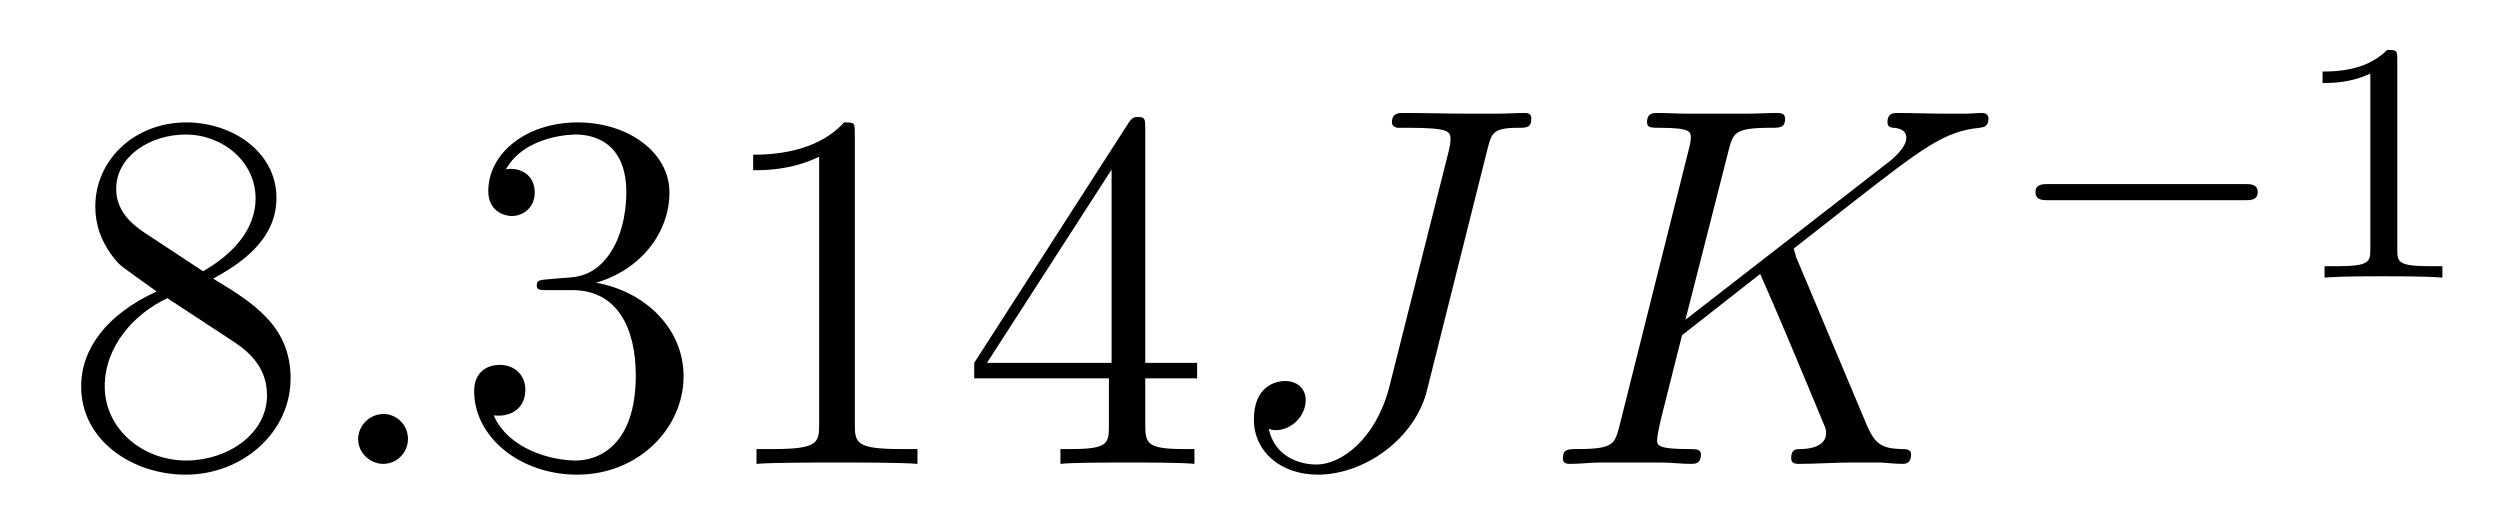
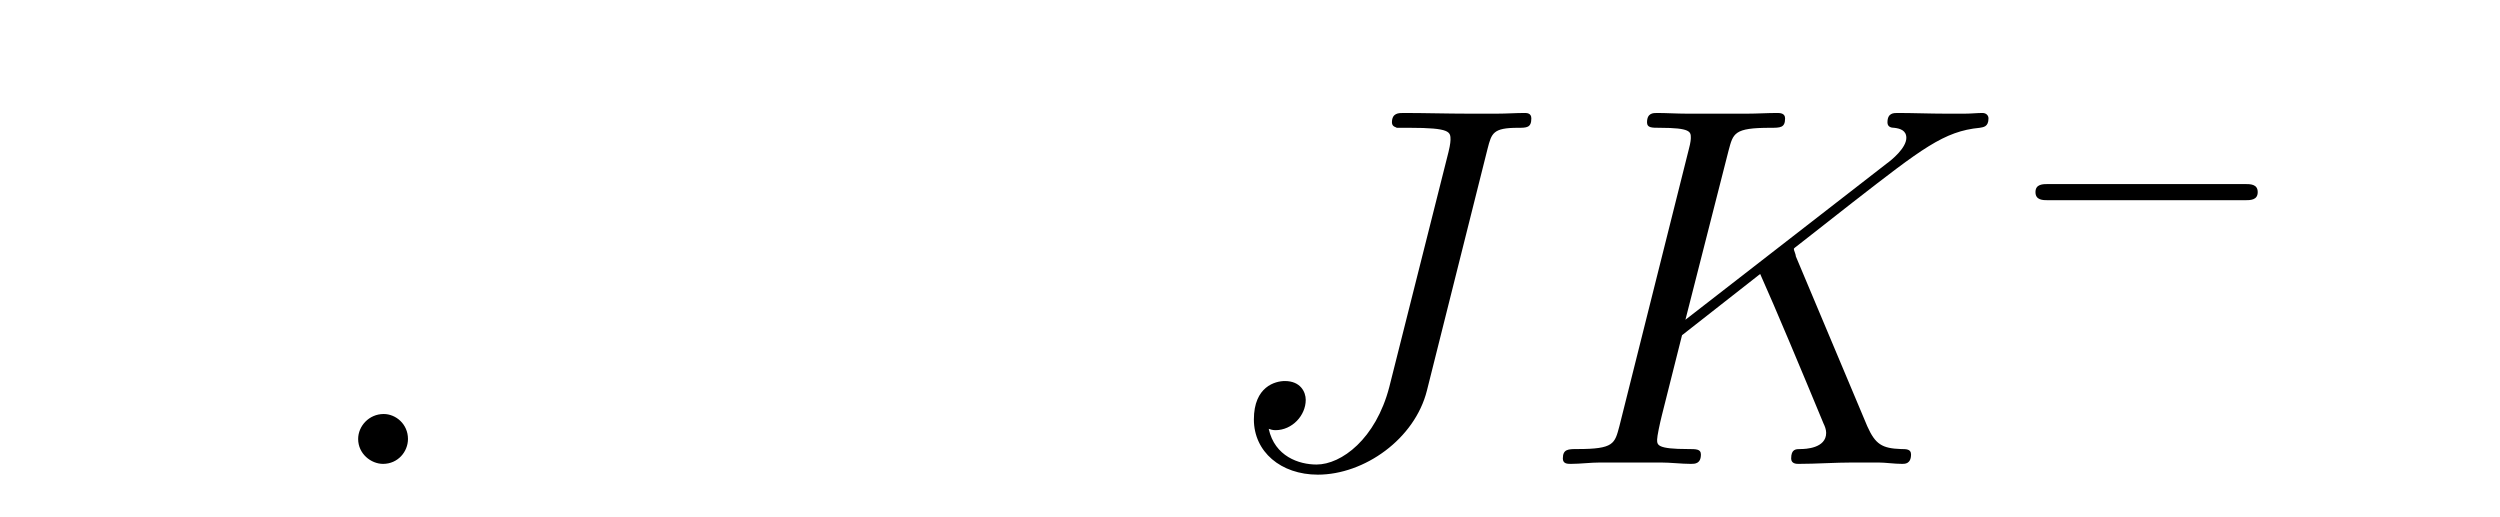
<svg xmlns="http://www.w3.org/2000/svg" height="12pt" version="1.1" viewBox="0 -12 58 12" width="58pt">
  <g id="page1">
    <g transform="matrix(1 0 0 1 -127 653)">
-       <path d="M131.945 -658.535C132.539 -658.863 133.414 -659.41 133.414 -660.41C133.414 -661.457 132.414 -662.16 131.32 -662.16C130.133 -662.16 129.211 -661.301 129.211 -660.207C129.211 -659.801 129.336 -659.394 129.664 -658.988C129.789 -658.832 129.805 -658.832 130.633 -658.238C129.477 -657.707 128.883 -656.91 128.883 -656.035C128.883 -654.77 130.086 -653.988 131.305 -653.988C132.633 -653.988 133.742 -654.973 133.742 -656.223C133.742 -657.426 132.883 -657.973 131.945 -658.535ZM130.336 -659.613C130.18 -659.723 129.695 -660.035 129.695 -660.613C129.695 -661.395 130.508 -661.879 131.305 -661.879C132.164 -661.879 132.93 -661.254 132.93 -660.395C132.93 -659.676 132.398 -659.098 131.711 -658.707L130.336 -659.613ZM130.883 -658.082L132.336 -657.129C132.648 -656.926 133.195 -656.566 133.195 -655.832C133.195 -654.926 132.273 -654.316 131.32 -654.316C130.305 -654.316 129.43 -655.051 129.43 -656.035C129.43 -656.973 130.117 -657.723 130.883 -658.082ZM134.277 -654.238" fill-rule="evenodd" />
      <path d="M136.465 -654.816C136.465 -655.16 136.184 -655.395 135.902 -655.395C135.559 -655.395 135.309 -655.113 135.309 -654.816C135.309 -654.473 135.606 -654.238 135.887 -654.238C136.23 -654.238 136.465 -654.519 136.465 -654.816ZM137.516 -654.238" fill-rule="evenodd" />
-       <path d="M139.703 -658.52C139.5 -658.504 139.453 -658.488 139.453 -658.379C139.453 -658.269 139.516 -658.269 139.734 -658.269H140.281C141.297 -658.269 141.75 -657.426 141.75 -656.285C141.75 -654.723 140.937 -654.316 140.359 -654.316C139.781 -654.316 138.797 -654.582 138.453 -655.363C138.844 -655.316 139.188 -655.52 139.188 -655.957C139.188 -656.301 138.938 -656.535 138.594 -656.535C138.312 -656.535 138 -656.379 138 -655.926C138 -654.863 139.062 -653.988 140.391 -653.988C141.813 -653.988 142.859 -655.066 142.859 -656.27C142.859 -657.379 141.969 -658.238 140.828 -658.441C141.859 -658.738 142.531 -659.598 142.531 -660.535C142.531 -661.473 141.563 -662.16 140.406 -662.16C139.203 -662.16 138.328 -661.441 138.328 -660.566C138.328 -660.098 138.703 -659.988 138.875 -659.988C139.125 -659.988 139.406 -660.176 139.406 -660.535C139.406 -660.91 139.125 -661.082 138.859 -661.082C138.797 -661.082 138.766 -661.082 138.734 -661.066C139.188 -661.879 140.313 -661.879 140.359 -661.879C140.766 -661.879 141.531 -661.707 141.531 -660.535C141.531 -660.301 141.5 -659.645 141.156 -659.129C140.797 -658.598 140.391 -658.566 140.063 -658.551L139.703 -658.52ZM146.832 -661.879C146.832 -662.16 146.832 -662.16 146.582 -662.16C146.301 -661.848 145.707 -661.41 144.473 -661.41V-661.051C144.754 -661.051 145.348 -661.051 146.004 -661.363V-655.16C146.004 -654.723 145.973 -654.582 144.926 -654.582H144.551V-654.238C144.879 -654.27 146.035 -654.27 146.426 -654.27C146.816 -654.27 147.957 -654.27 148.285 -654.238V-654.582H147.91C146.863 -654.582 146.832 -654.723 146.832 -655.16V-661.879ZM153.57 -662.004C153.57 -662.223 153.57 -662.285 153.414 -662.285C153.32 -662.285 153.273 -662.285 153.18 -662.145L149.602 -656.582V-656.223H152.727V-655.145C152.727 -654.707 152.711 -654.582 151.836 -654.582H151.602V-654.238C151.867 -654.27 152.82 -654.27 153.148 -654.27S154.43 -654.27 154.711 -654.238V-654.582H154.477C153.617 -654.582 153.57 -654.707 153.57 -655.145V-656.223H154.773V-656.582H153.57V-662.004ZM152.789 -661.066V-656.582H149.898L152.789 -661.066ZM155.152 -654.238" fill-rule="evenodd" />
      <path d="M161.512 -661.551C161.605 -661.91 161.637 -662.035 162.215 -662.035C162.418 -662.035 162.527 -662.035 162.527 -662.254C162.527 -662.379 162.418 -662.379 162.371 -662.379C162.168 -662.379 161.949 -662.363 161.73 -662.363H161.074C160.574 -662.363 160.059 -662.379 159.559 -662.379C159.449 -662.379 159.293 -662.379 159.293 -662.16C159.293 -662.051 159.402 -662.051 159.402 -662.035H159.699C160.652 -662.035 160.652 -661.941 160.652 -661.754C160.652 -661.754 160.652 -661.66 160.605 -661.473L159.231 -656.019C158.918 -654.816 158.121 -654.223 157.543 -654.223C157.137 -654.223 156.574 -654.41 156.434 -655.051C156.48 -655.035 156.527 -655.02 156.59 -655.02C156.981 -655.02 157.293 -655.363 157.293 -655.723C157.293 -655.91 157.168 -656.16 156.809 -656.16C156.59 -656.16 156.09 -656.035 156.09 -655.269C156.09 -654.519 156.715 -653.988 157.574 -653.988C158.652 -653.988 159.824 -654.816 160.105 -655.941L161.512 -661.551ZM161.629 -654.238" fill-rule="evenodd" />
      <path d="M168.664 -659.051C168.664 -659.098 168.617 -659.191 168.617 -659.223C168.617 -659.238 168.617 -659.238 168.82 -659.394L169.977 -660.301C171.586 -661.551 172.102 -661.957 172.93 -662.035C173.008 -662.051 173.133 -662.051 173.133 -662.254C173.133 -662.316 173.086 -662.379 172.992 -662.379C172.867 -662.379 172.727 -662.363 172.586 -662.363H172.133C171.773 -662.363 171.383 -662.379 171.023 -662.379C170.93 -662.379 170.789 -662.379 170.789 -662.16C170.789 -662.051 170.883 -662.035 170.945 -662.035C171.086 -662.019 171.227 -661.973 171.227 -661.801C171.227 -661.566 170.883 -661.285 170.773 -661.207L166.102 -657.582L167.102 -661.504C167.211 -661.91 167.227 -662.035 168.07 -662.035C168.305 -662.035 168.414 -662.035 168.414 -662.254C168.414 -662.379 168.289 -662.379 168.227 -662.379C168.008 -662.379 167.758 -662.363 167.539 -662.363H166.133C165.914 -662.363 165.648 -662.379 165.445 -662.379C165.352 -662.379 165.211 -662.379 165.211 -662.16C165.211 -662.035 165.32 -662.035 165.508 -662.035C166.227 -662.035 166.227 -661.941 166.227 -661.801C166.227 -661.785 166.227 -661.707 166.18 -661.535L164.57 -655.113C164.461 -654.707 164.445 -654.582 163.602 -654.582C163.383 -654.582 163.258 -654.582 163.258 -654.363C163.258 -654.238 163.367 -654.238 163.445 -654.238C163.664 -654.238 163.898 -654.27 164.133 -654.27H165.523C165.758 -654.27 166.008 -654.238 166.227 -654.238C166.32 -654.238 166.461 -654.238 166.461 -654.457C166.461 -654.582 166.352 -654.582 166.164 -654.582C165.445 -654.582 165.445 -654.676 165.445 -654.801C165.445 -654.879 165.508 -655.176 165.555 -655.363L166.023 -657.223L167.836 -658.644C168.18 -657.879 168.82 -656.348 169.305 -655.176C169.336 -655.113 169.367 -655.035 169.367 -654.957C169.367 -654.598 168.883 -654.582 168.773 -654.582C168.664 -654.582 168.555 -654.582 168.555 -654.363C168.555 -654.238 168.68 -654.238 168.727 -654.238C169.133 -654.238 169.57 -654.27 169.992 -654.27H170.57C170.742 -654.27 170.945 -654.238 171.133 -654.238C171.195 -654.238 171.336 -654.238 171.336 -654.457C171.336 -654.582 171.227 -654.582 171.102 -654.582C170.664 -654.598 170.508 -654.691 170.32 -655.113L168.664 -659.051ZM172.668 -654.238" fill-rule="evenodd" />
      <path d="M179.082 -660.355C179.207 -660.355 179.379 -660.355 179.379 -660.543C179.379 -660.73 179.207 -660.73 179.082 -660.73H174.519C174.395 -660.73 174.223 -660.73 174.223 -660.543C174.223 -660.355 174.395 -660.355 174.519 -660.355H179.082ZM180.117 -658.559" fill-rule="evenodd" />
-       <path d="M182.617 -663.621C182.617 -663.84 182.602 -663.84 182.383 -663.84C182.055 -663.527 181.633 -663.34 180.883 -663.34V-663.074C181.102 -663.074 181.523 -663.074 181.992 -663.293V-659.215C181.992 -658.918 181.961 -658.824 181.211 -658.824H180.93V-658.559C181.258 -658.59 181.93 -658.59 182.289 -658.59C182.648 -658.59 183.336 -658.59 183.664 -658.559V-658.824H183.398C182.633 -658.824 182.617 -658.918 182.617 -659.215V-663.621ZM184.316 -658.559" fill-rule="evenodd" />
    </g>
  </g>
</svg>